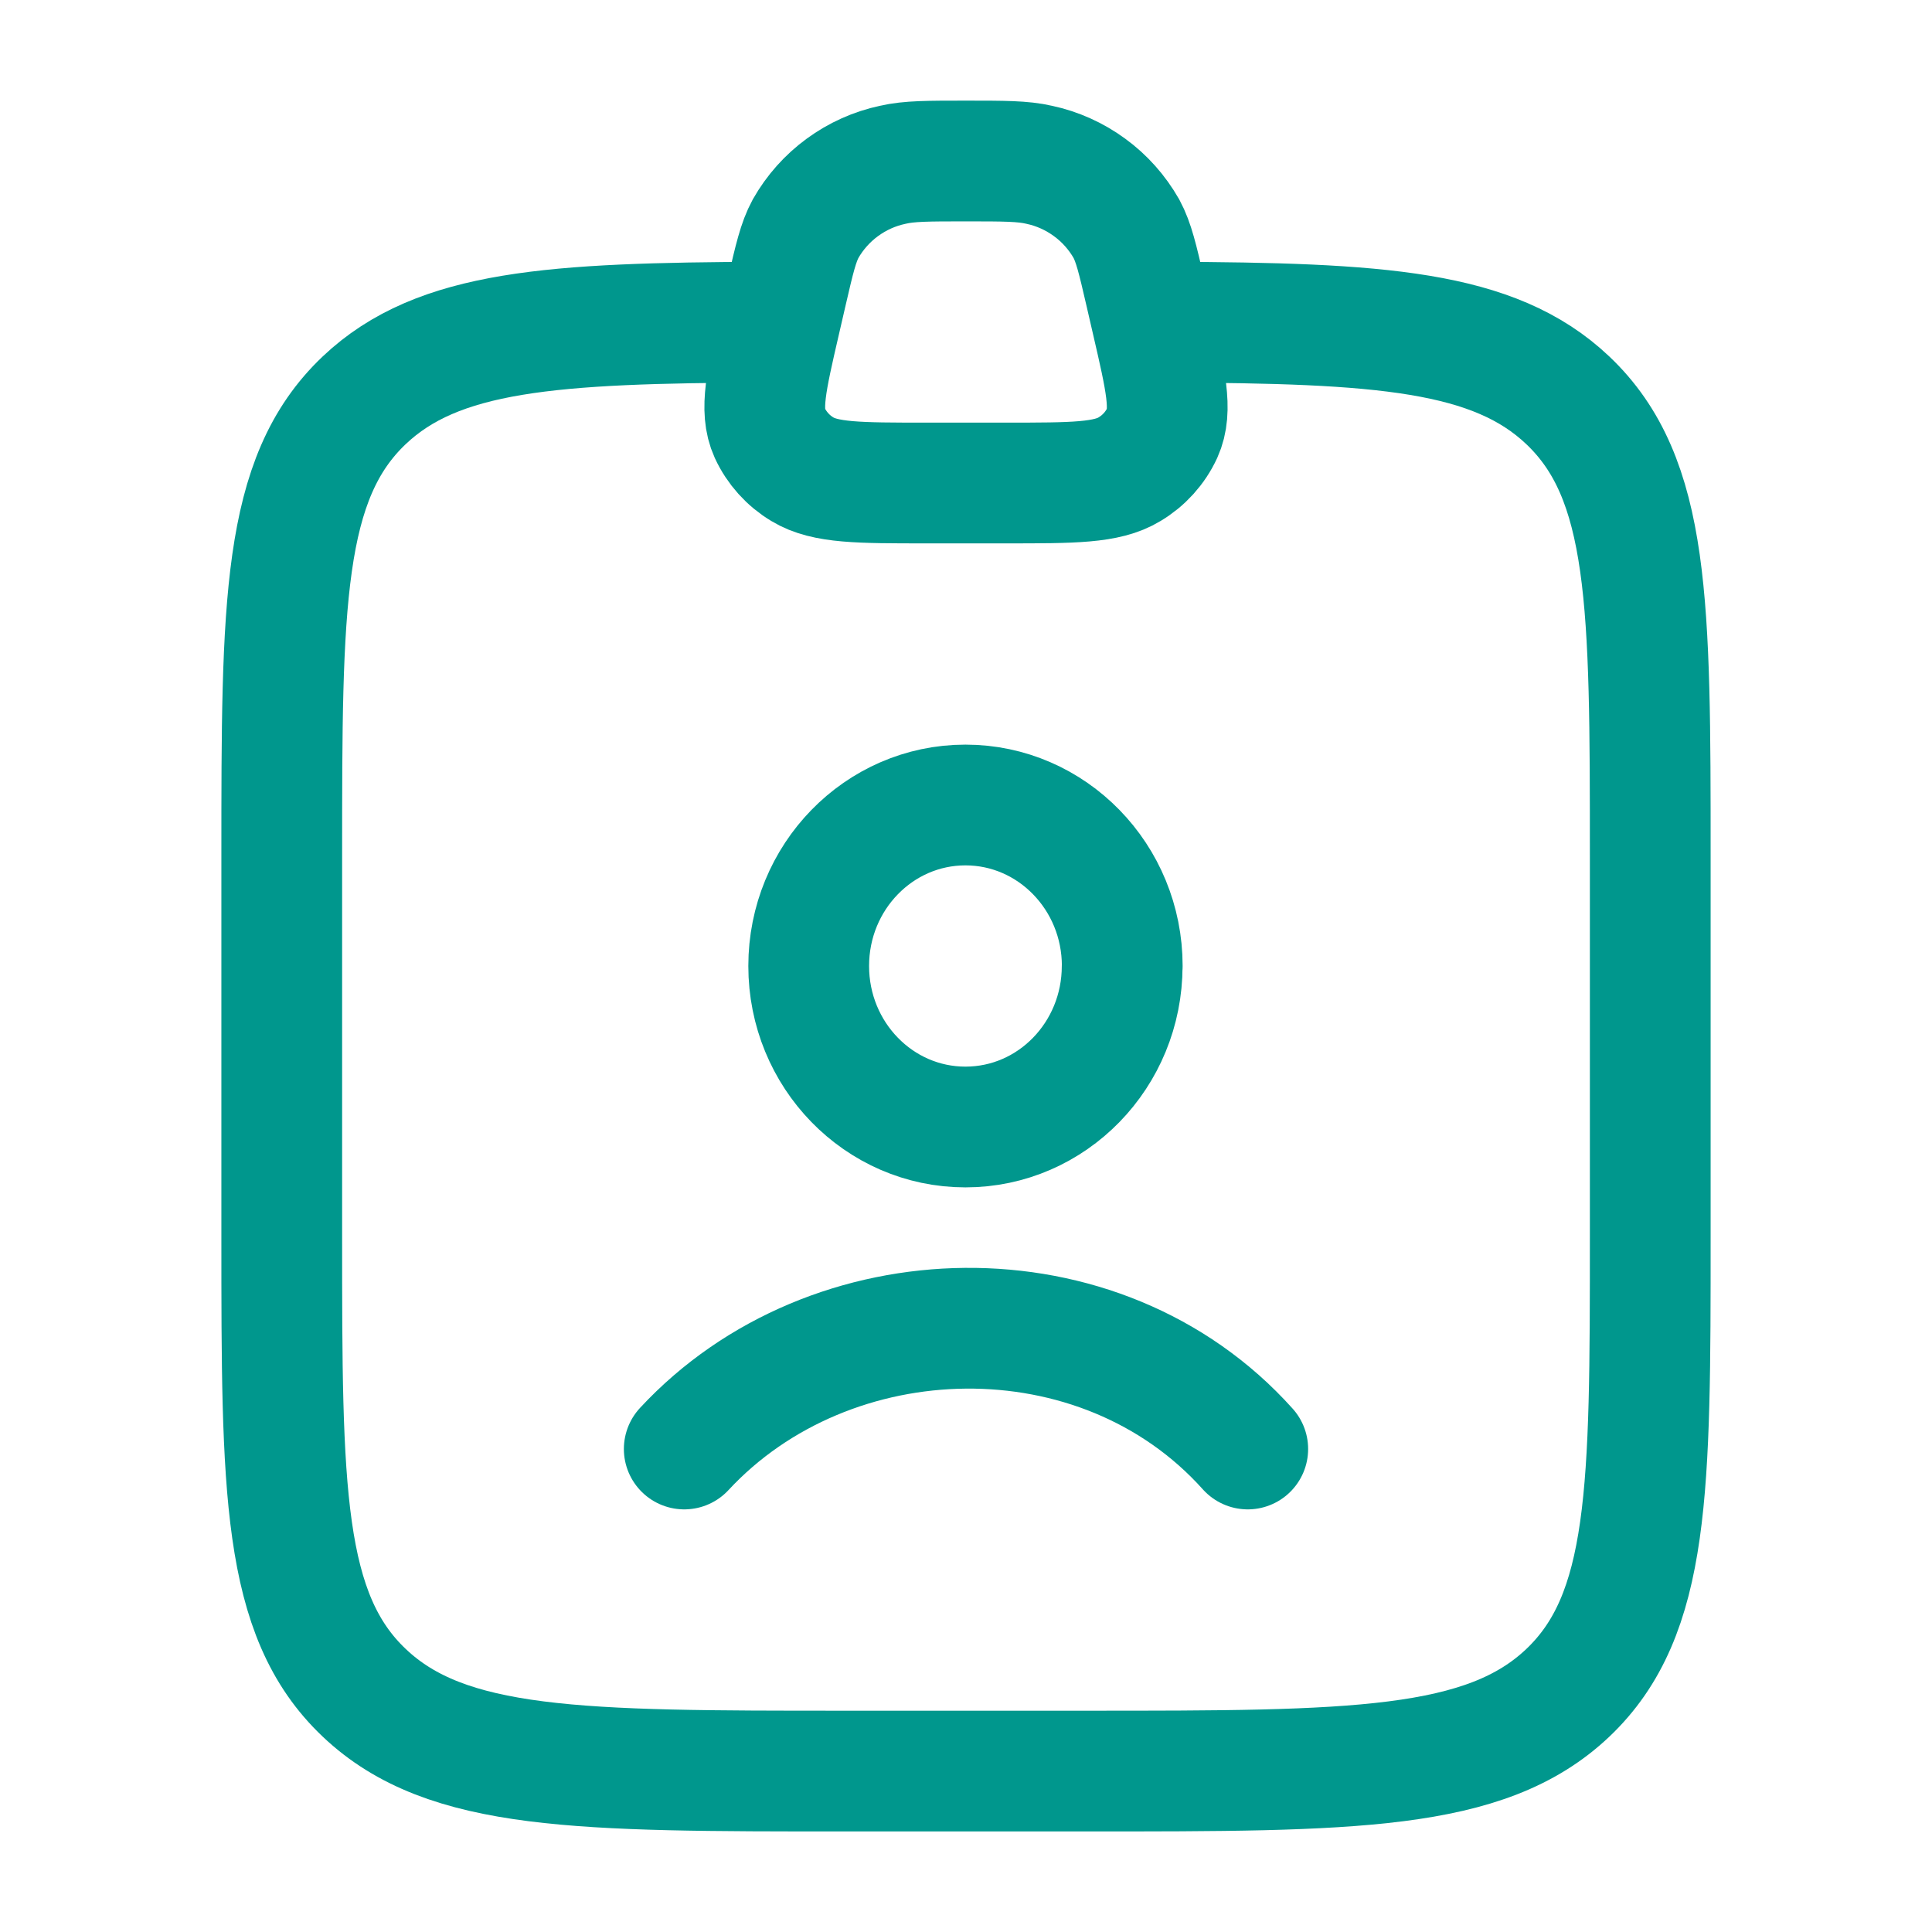
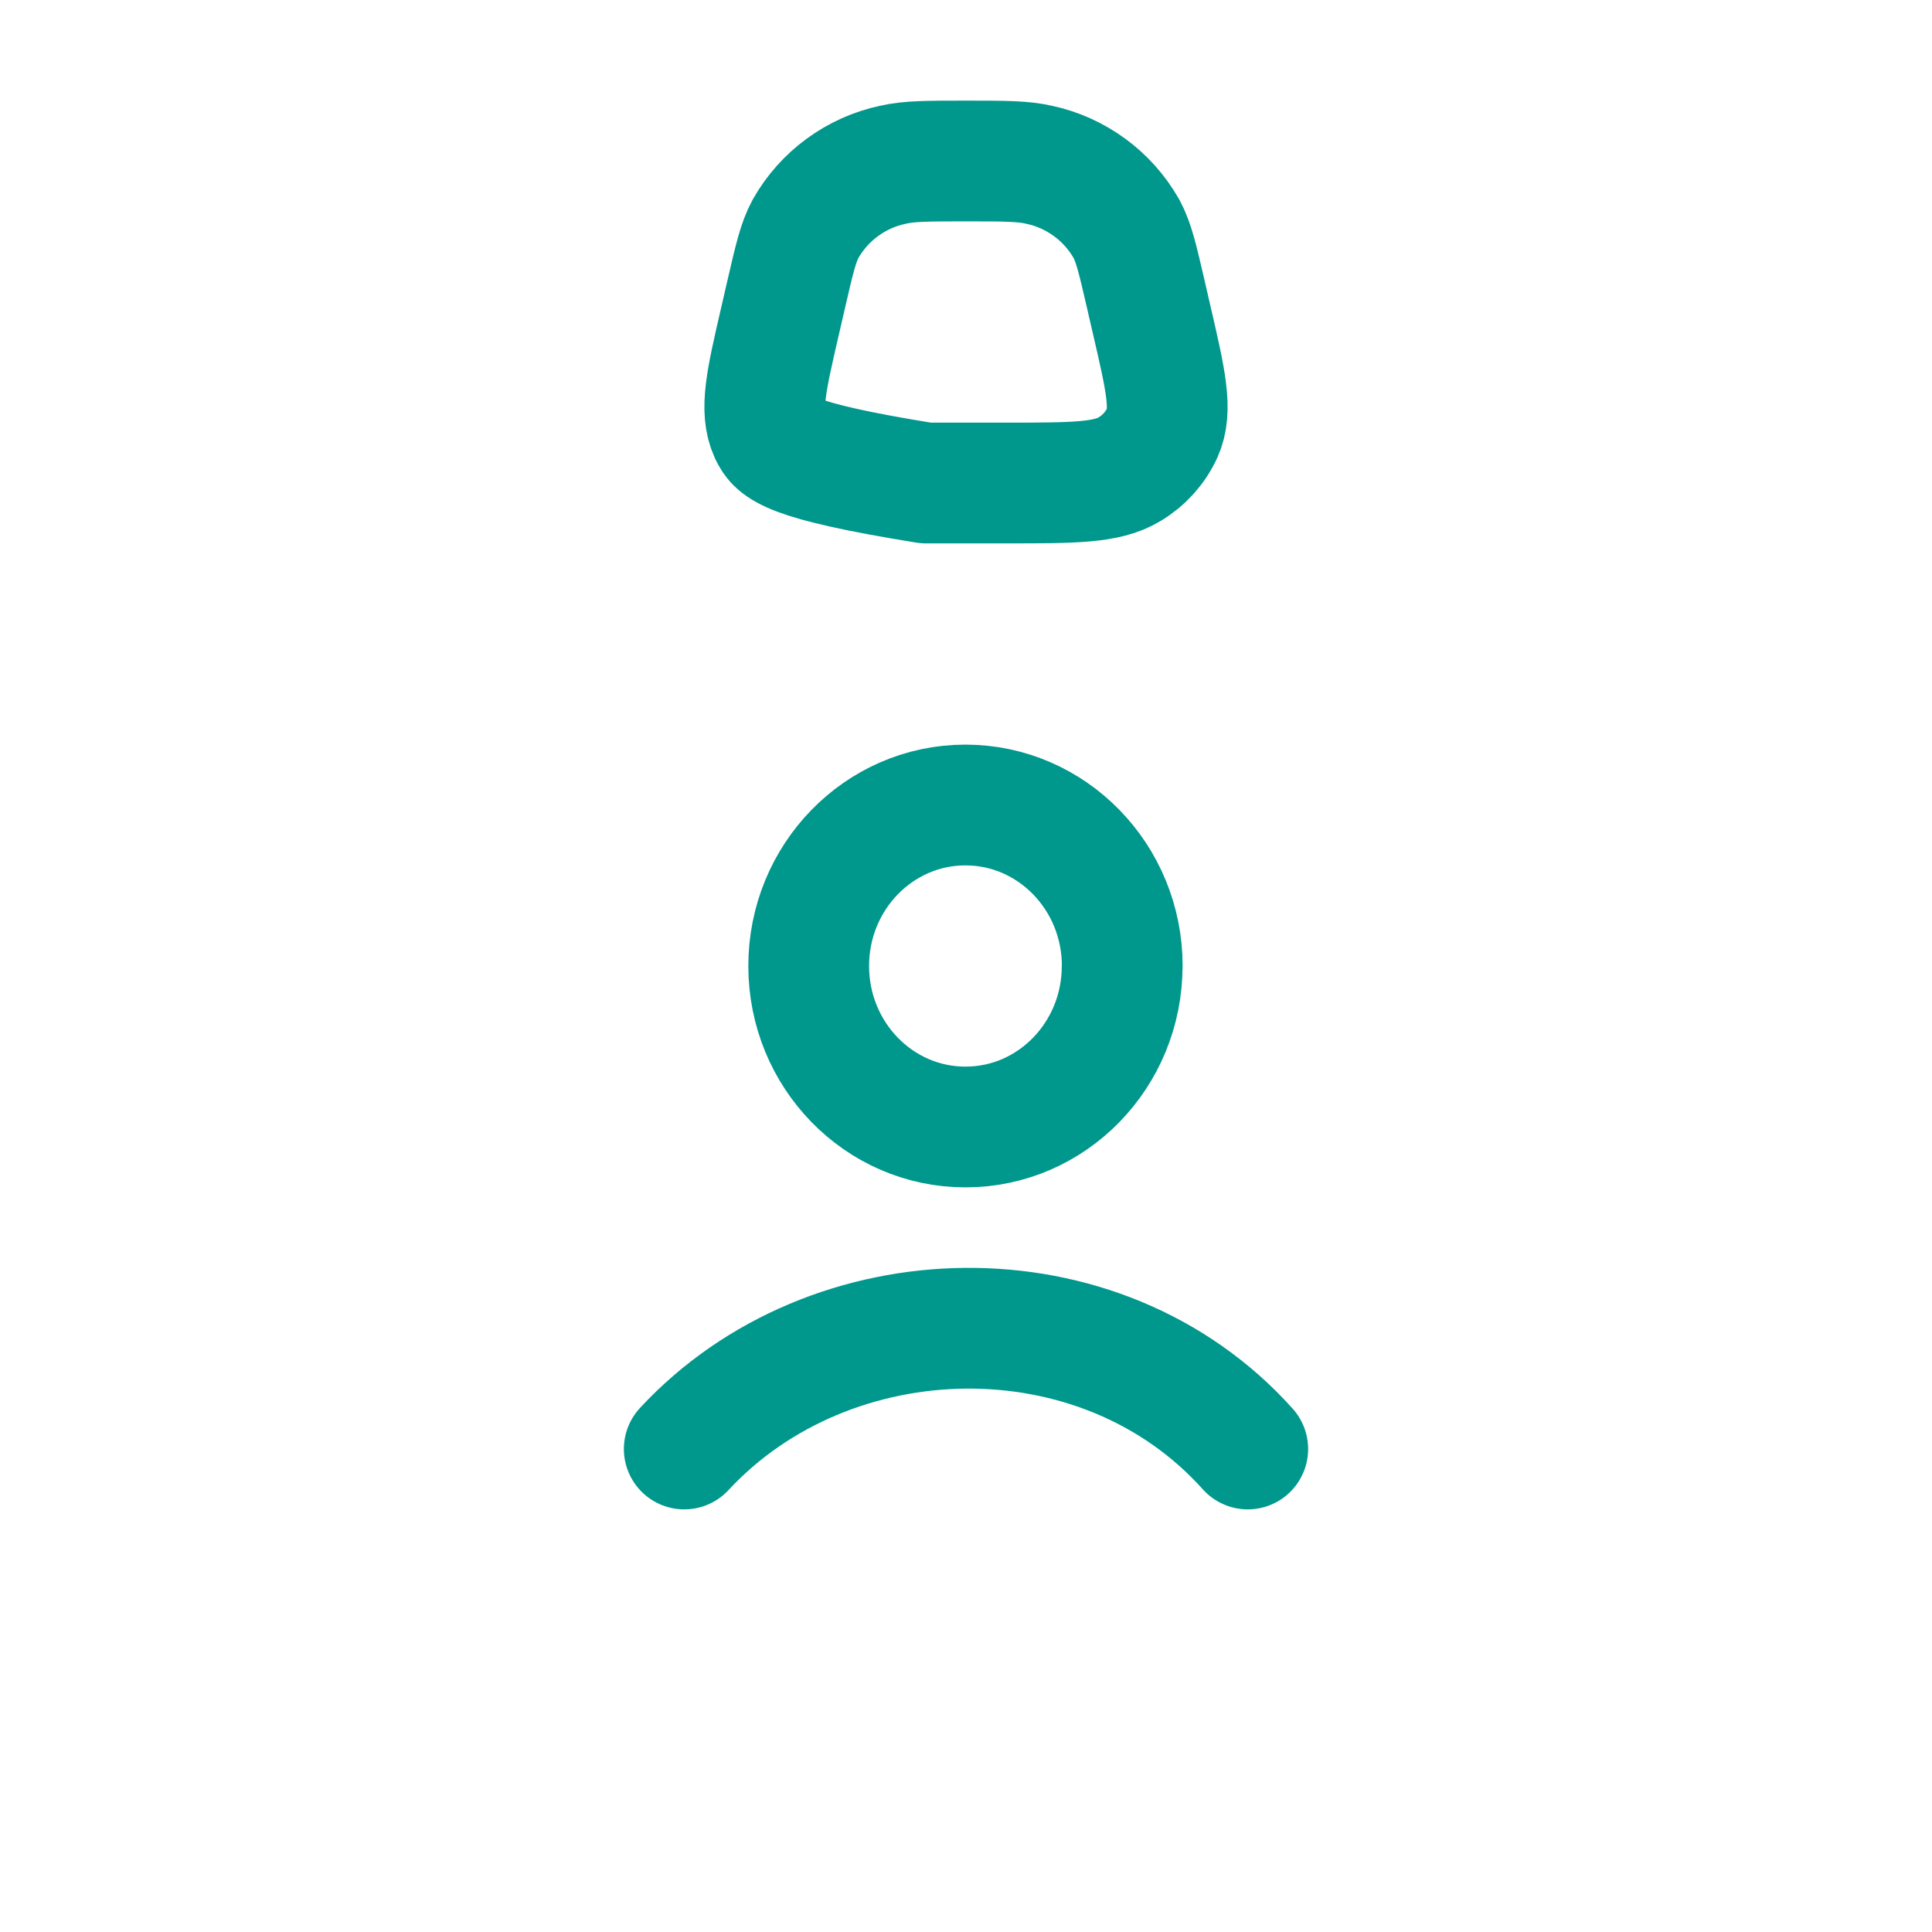
<svg xmlns="http://www.w3.org/2000/svg" width="24" height="24" viewBox="0 0 24 24" fill="none">
  <path d="M8.5 18C10.313 16.046 13.667 15.954 15.5 18M13.94 12C13.94 13.105 13.069 14 11.993 14C10.918 14 10.046 13.105 10.046 12C10.046 10.895 10.918 10 11.993 10C13.068 10 13.941 10.895 13.941 12" stroke="#00978D" stroke-width="1.5" stroke-linecap="round" stroke-linejoin="round" />
-   <path d="M9.5 4.002C6.856 4.012 5.441 4.104 4.525 4.972C3.5 5.943 3.5 7.506 3.5 10.632V15.369C3.5 18.495 3.5 20.059 4.525 21.029C5.55 22.001 7.2 22.001 10.5 22.001H13.5C16.8 22.001 18.45 22.001 19.475 21.03C20.5 20.058 20.5 18.495 20.5 15.37V10.632C20.5 7.506 20.5 5.943 19.475 4.972C18.559 4.104 17.145 4.012 14.5 4.002" stroke="#00978D" stroke-width="1.5" stroke-linecap="round" stroke-linejoin="round" />
-   <path d="M9.772 3.632C9.868 3.217 9.916 3.009 10.008 2.84C10.122 2.639 10.278 2.464 10.464 2.328C10.651 2.191 10.864 2.095 11.091 2.047C11.294 2 11.53 2 12 2C12.47 2 12.706 2 12.909 2.047C13.135 2.095 13.348 2.191 13.535 2.328C13.722 2.464 13.877 2.639 13.992 2.84C14.084 3.01 14.132 3.217 14.228 3.632L14.311 3.992C14.481 4.727 14.566 5.095 14.438 5.378C14.351 5.566 14.209 5.723 14.031 5.829C13.75 6 13.332 6 12.498 6H11.502C10.668 6 10.25 6 9.969 5.83C9.791 5.724 9.649 5.566 9.562 5.378C9.434 5.095 9.519 4.728 9.689 3.992L9.772 3.632Z" stroke="#00978D" stroke-width="1.5" stroke-linecap="round" stroke-linejoin="round" />
+   <path d="M9.772 3.632C9.868 3.217 9.916 3.009 10.008 2.84C10.122 2.639 10.278 2.464 10.464 2.328C10.651 2.191 10.864 2.095 11.091 2.047C11.294 2 11.53 2 12 2C12.47 2 12.706 2 12.909 2.047C13.135 2.095 13.348 2.191 13.535 2.328C13.722 2.464 13.877 2.639 13.992 2.84C14.084 3.01 14.132 3.217 14.228 3.632L14.311 3.992C14.481 4.727 14.566 5.095 14.438 5.378C14.351 5.566 14.209 5.723 14.031 5.829C13.75 6 13.332 6 12.498 6H11.502C9.791 5.724 9.649 5.566 9.562 5.378C9.434 5.095 9.519 4.728 9.689 3.992L9.772 3.632Z" stroke="#00978D" stroke-width="1.5" stroke-linecap="round" stroke-linejoin="round" />
</svg>